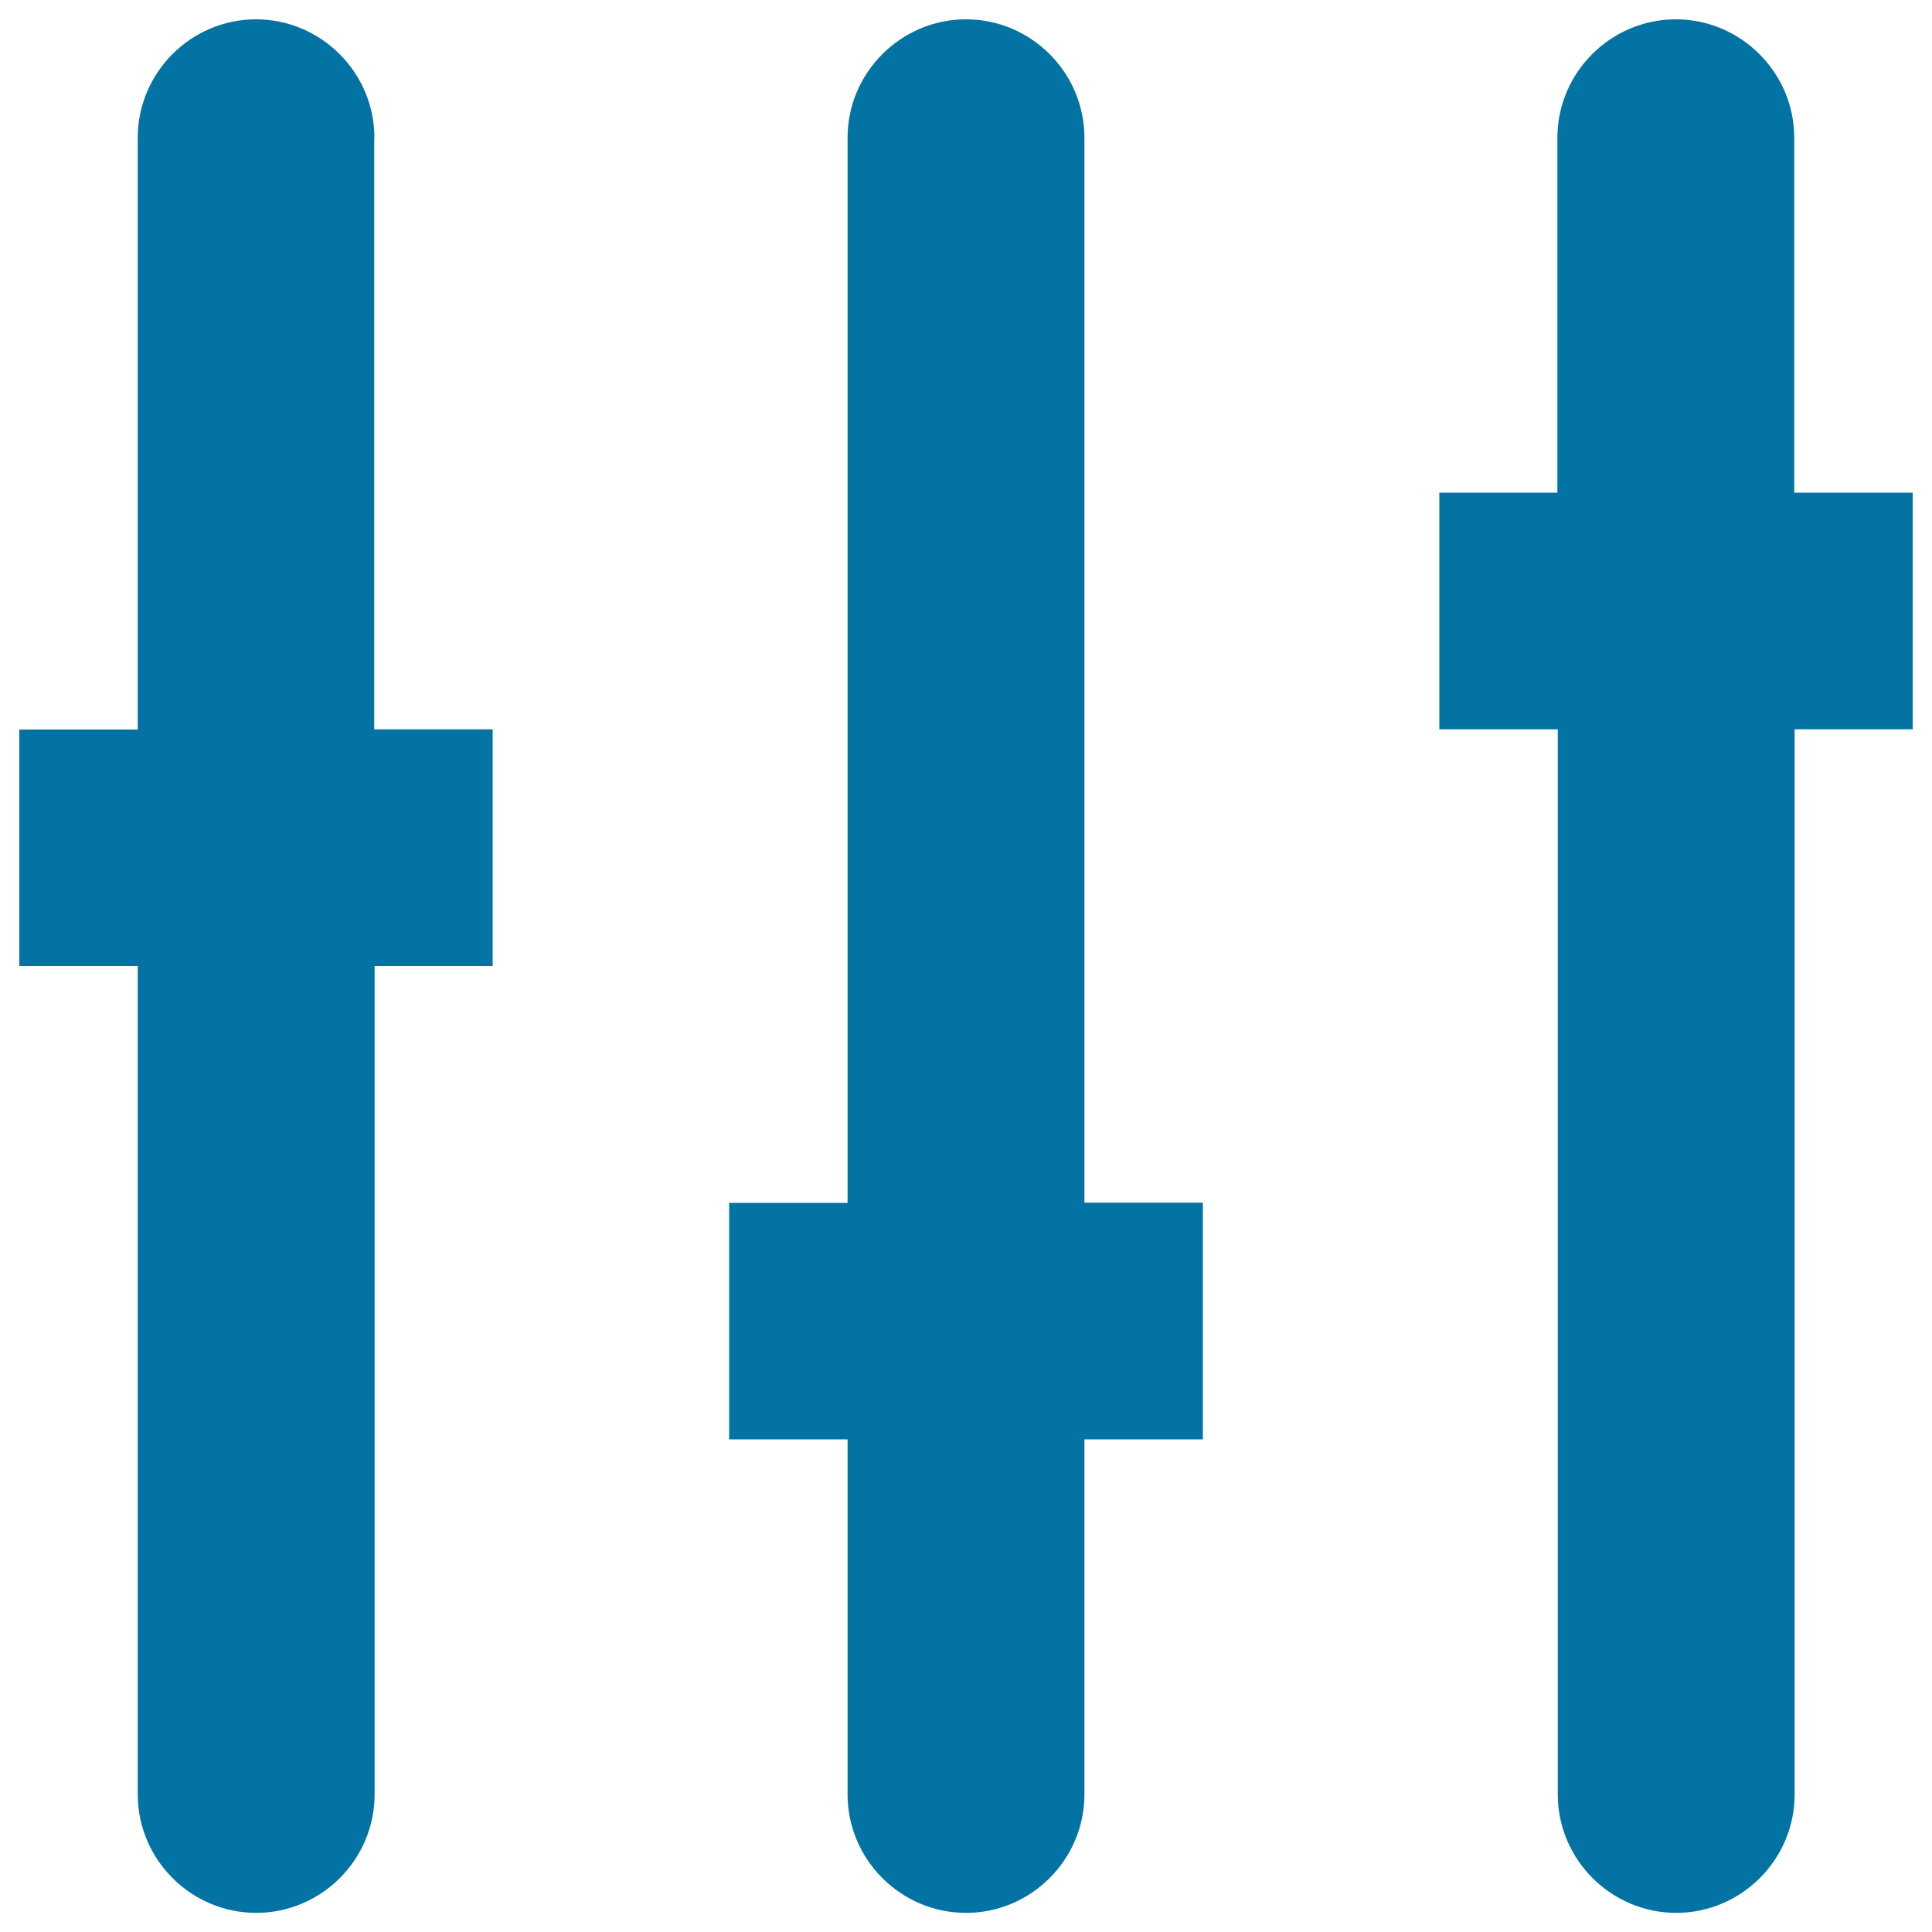
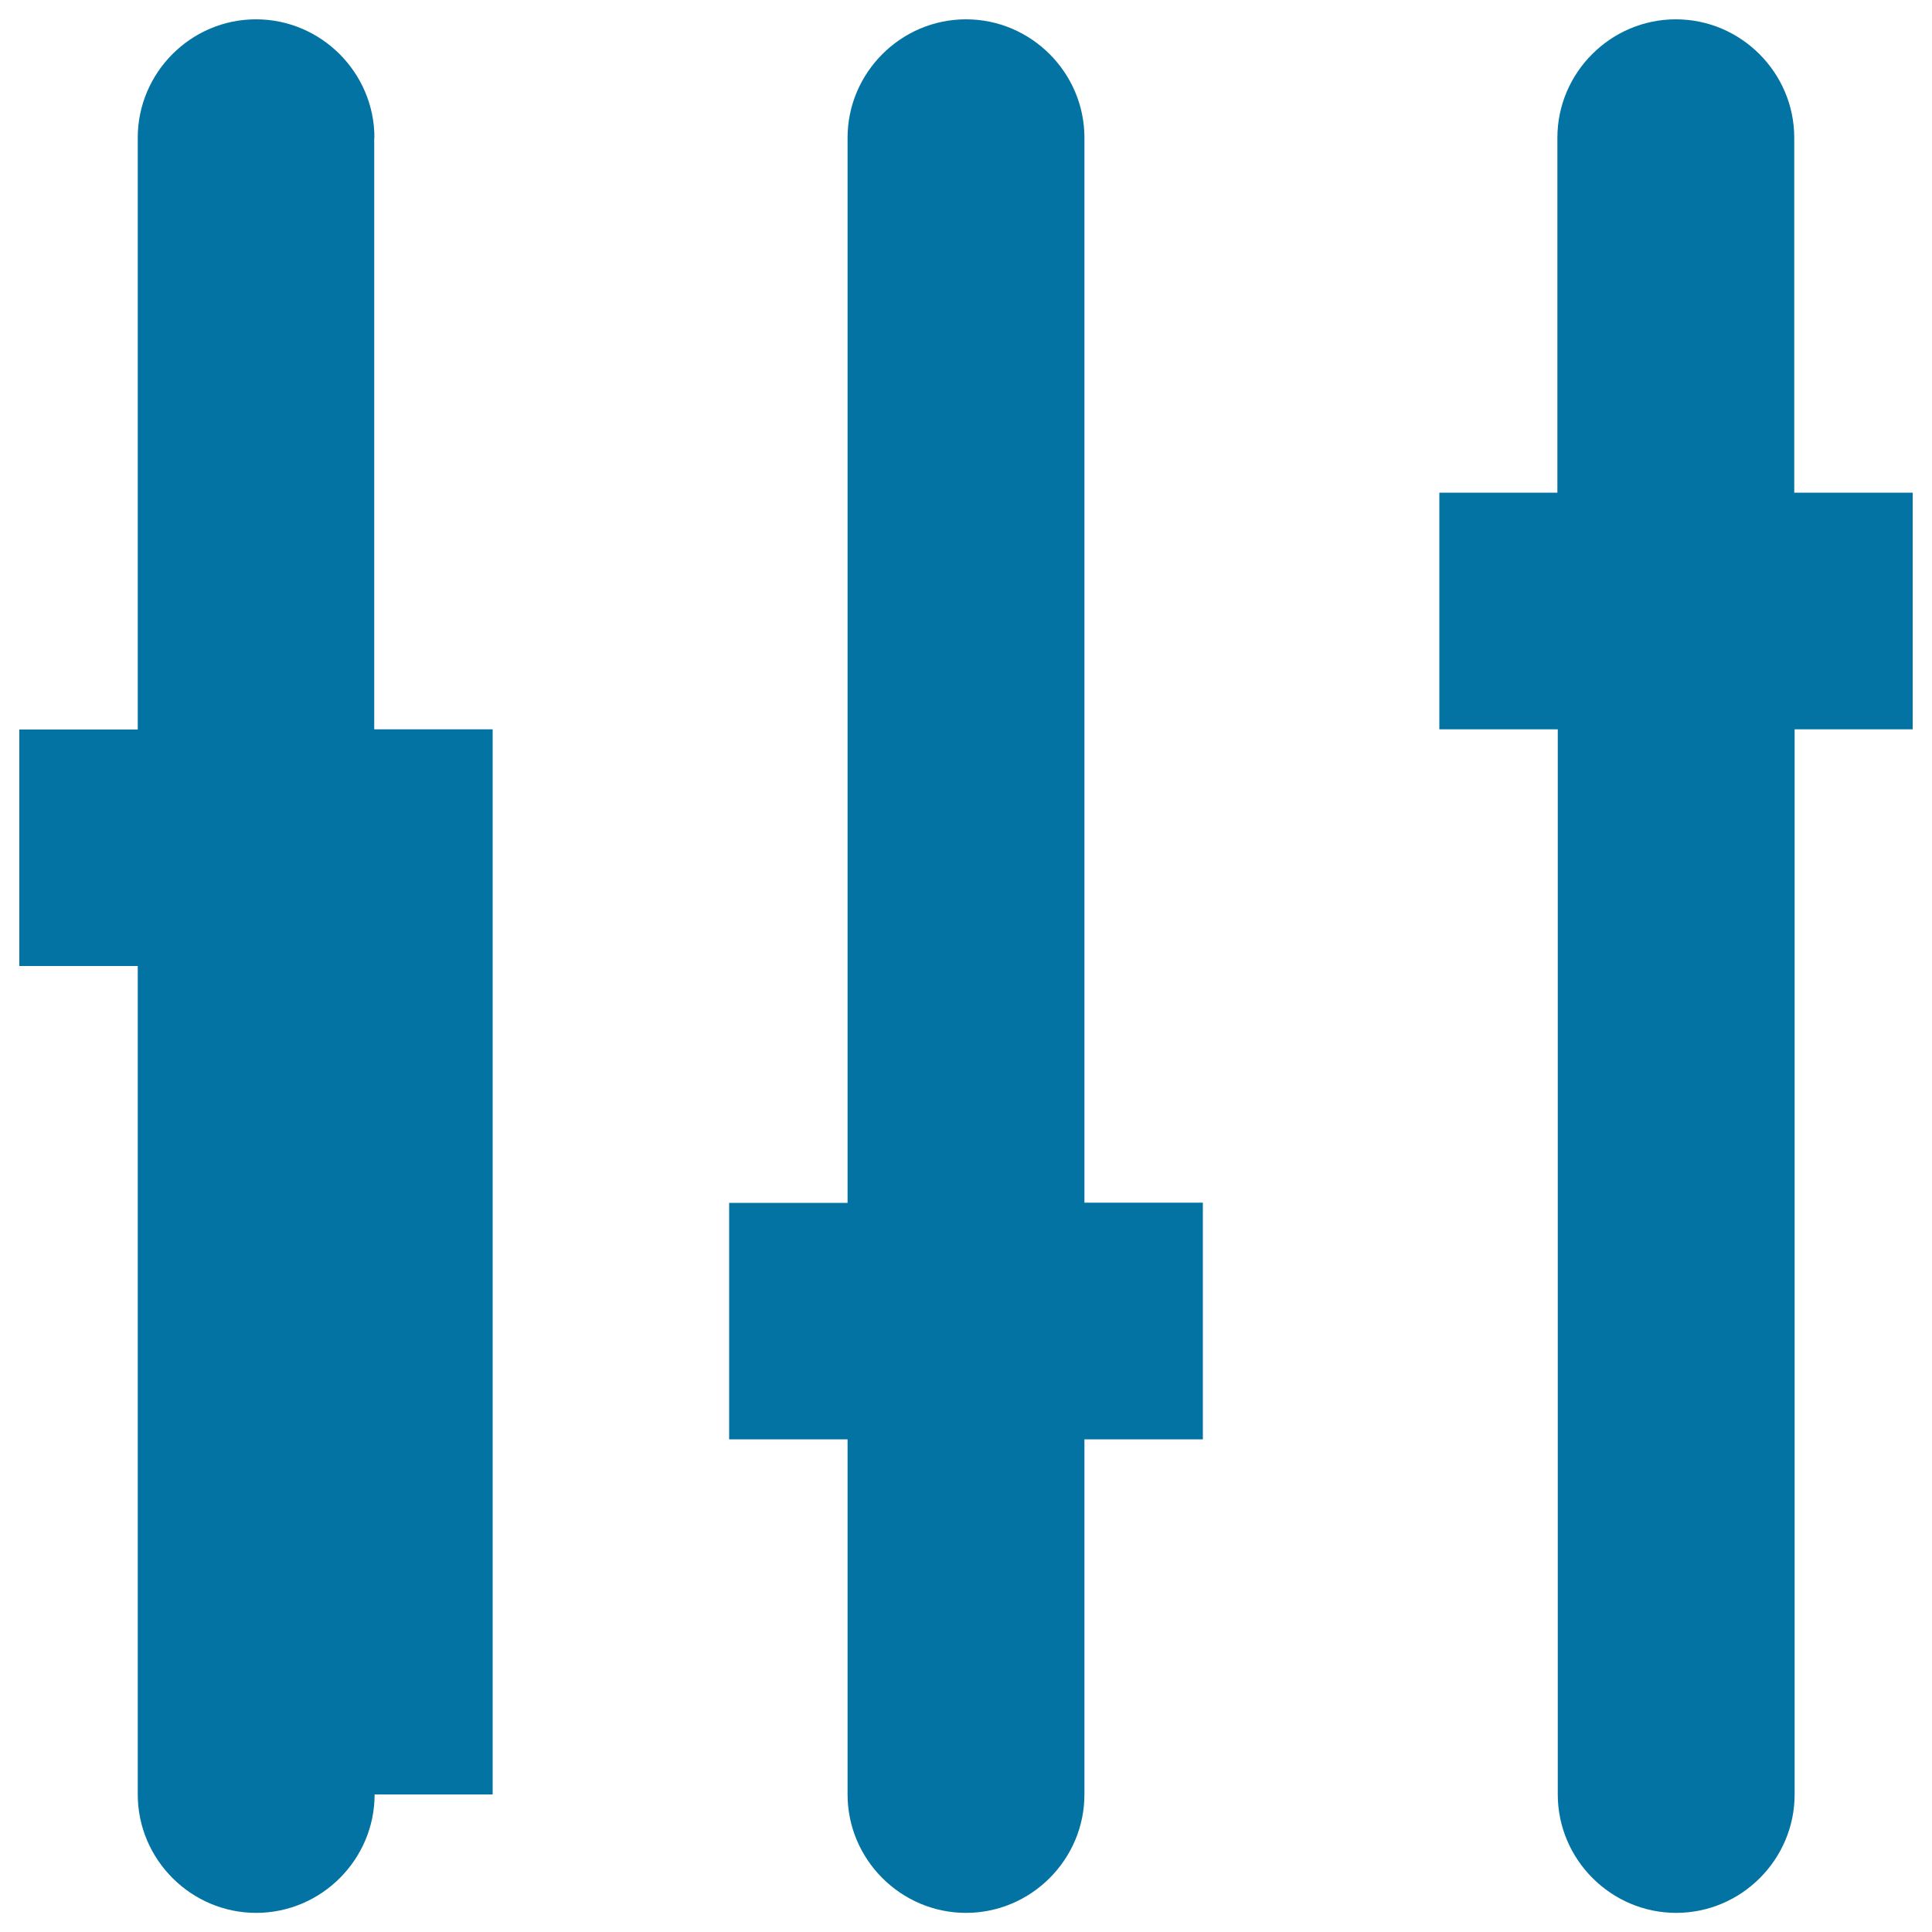
<svg xmlns="http://www.w3.org/2000/svg" viewBox="0 0 1000 1000" style="fill:#0273a2">
  <title>Equalizer Settings Options SVG icon</title>
  <g>
-     <path d="M561.3,71.3c0-33.7-27.6-61.3-61.3-61.3s-61.3,27.6-61.3,61.3v551.3h-61.3V745h61.3v183.8c0,33.7,27.6,61.3,61.3,61.3s61.3-27.6,61.3-61.3V745h61.3V622.5h-61.3V71.3z M193.8,71.3c0-33.7-27.6-61.3-61.3-61.3S71.3,37.6,71.3,71.3v306.3H10V500h61.3v428.8c0,33.7,27.6,61.3,61.3,61.3s61.3-27.6,61.3-61.3V500H255V377.5h-61.3V71.3z M990,255h-61.3V71.3c0-33.7-27.6-61.3-61.3-61.3s-61.3,27.6-61.3,61.3V255H745v122.5h61.3v551.3c0,33.7,27.6,61.3,61.3,61.3s61.3-27.6,61.3-61.3V377.5H990V255z" />
+     <path d="M561.3,71.3c0-33.7-27.6-61.3-61.3-61.3s-61.3,27.6-61.3,61.3v551.3h-61.3V745h61.3v183.8c0,33.7,27.6,61.3,61.3,61.3s61.3-27.6,61.3-61.3V745h61.3V622.5h-61.3V71.3z M193.8,71.3c0-33.7-27.6-61.3-61.3-61.3S71.3,37.6,71.3,71.3v306.3H10V500h61.3v428.8c0,33.7,27.6,61.3,61.3,61.3s61.3-27.6,61.3-61.3H255V377.5h-61.3V71.3z M990,255h-61.3V71.3c0-33.7-27.6-61.3-61.3-61.3s-61.3,27.6-61.3,61.3V255H745v122.5h61.3v551.3c0,33.7,27.6,61.3,61.3,61.3s61.3-27.6,61.3-61.3V377.5H990V255z" />
  </g>
</svg>